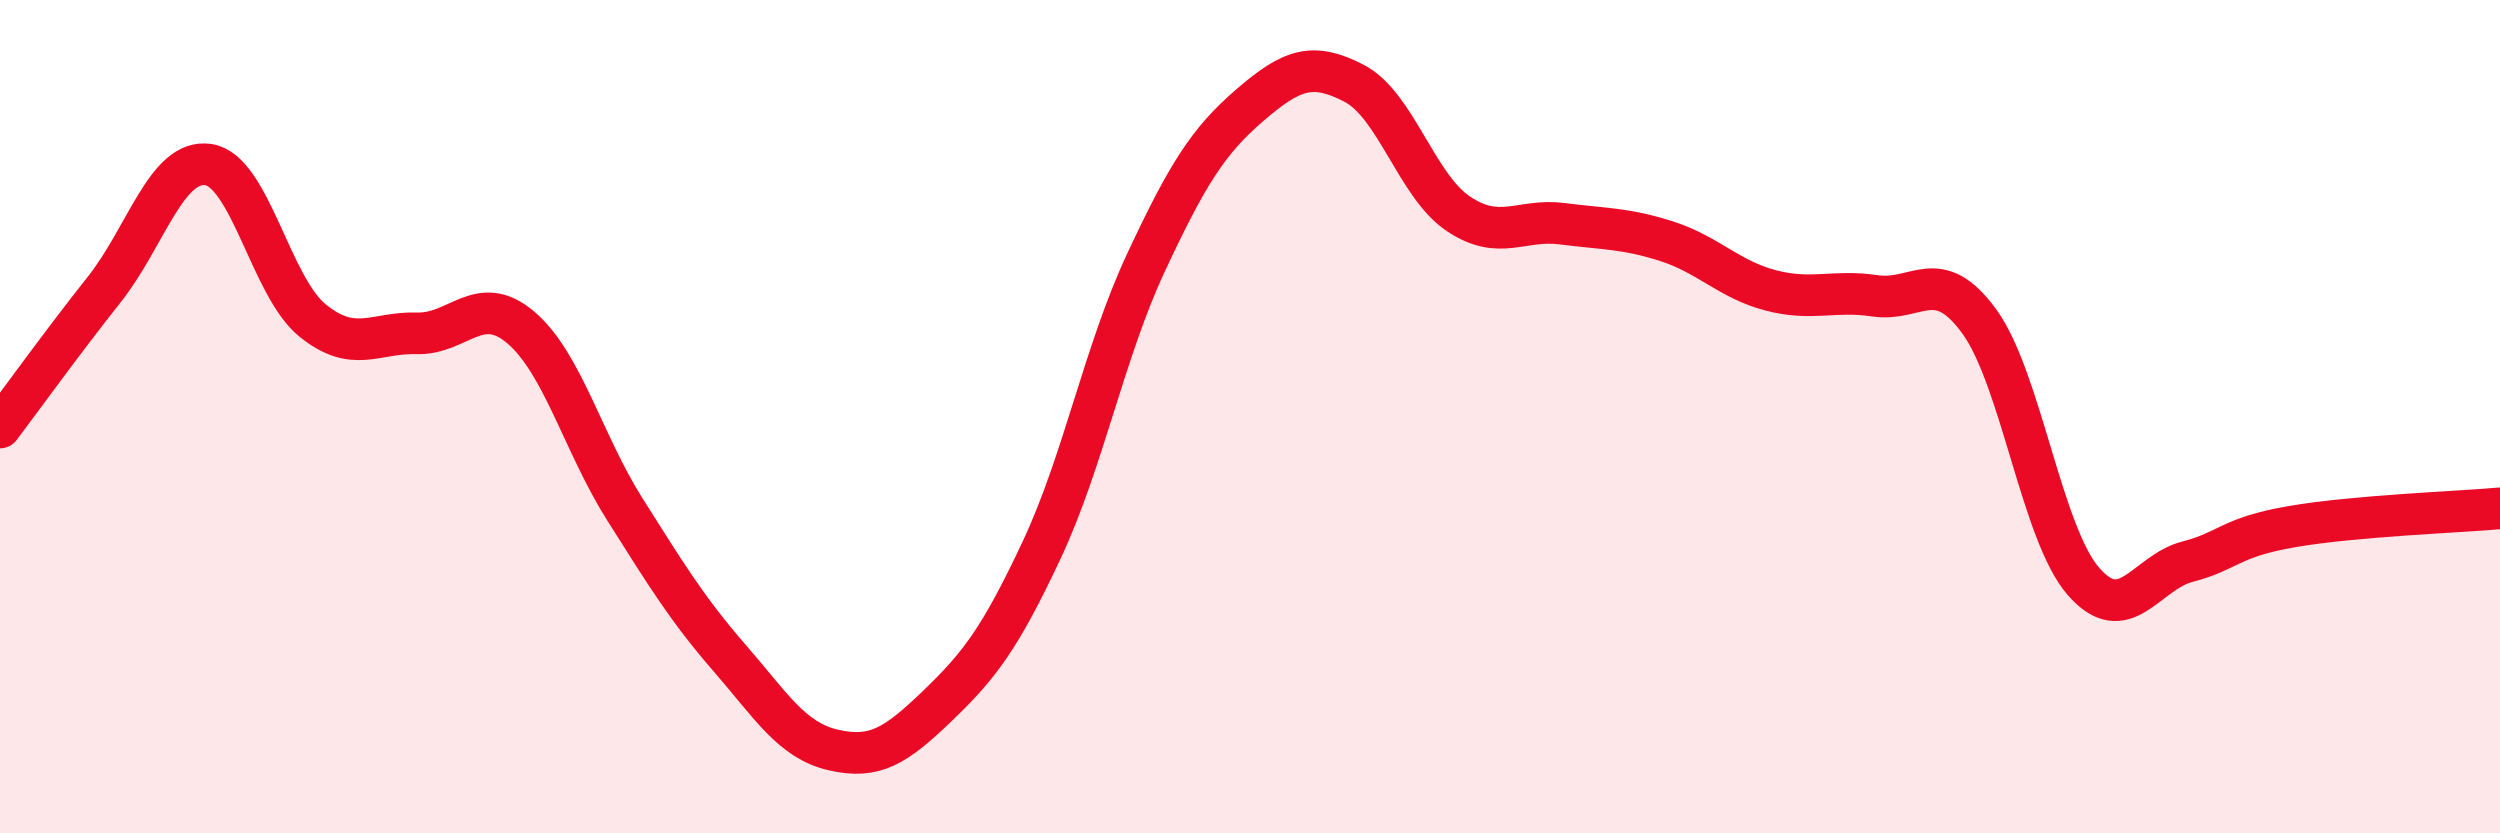
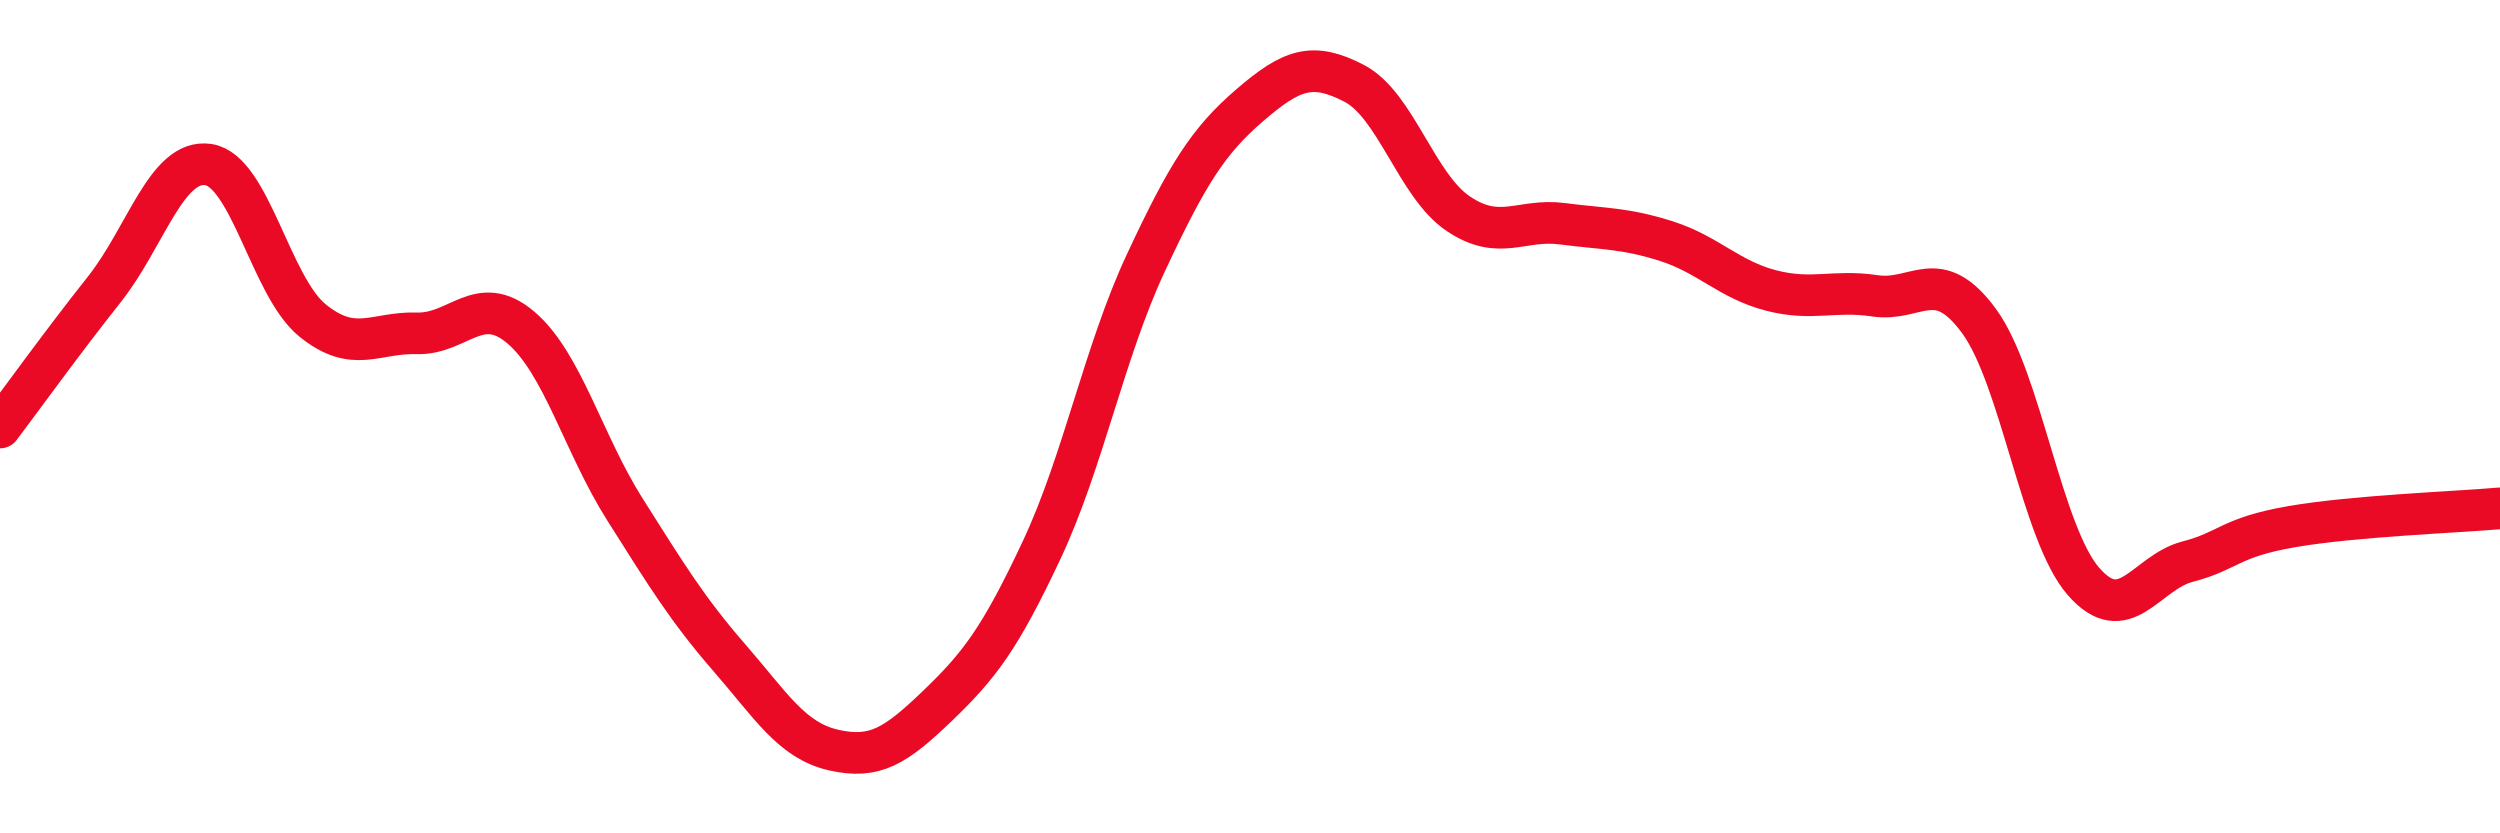
<svg xmlns="http://www.w3.org/2000/svg" width="60" height="20" viewBox="0 0 60 20">
-   <path d="M 0,10.26 C 0.5,9.6 1.5,8.21 2.5,6.95 C 3.5,5.69 4,3.8 5,3.95 C 6,4.1 6.5,6.88 7.5,7.69 C 8.5,8.5 9,7.97 10,8 C 11,8.03 11.5,7.01 12.5,7.86 C 13.5,8.71 14,10.65 15,12.23 C 16,13.81 16.5,14.63 17.5,15.78 C 18.5,16.93 19,17.77 20,18 C 21,18.23 21.5,17.9 22.5,16.94 C 23.5,15.98 24,15.33 25,13.2 C 26,11.07 26.5,8.45 27.5,6.31 C 28.5,4.17 29,3.38 30,2.52 C 31,1.66 31.5,1.48 32.5,2 C 33.5,2.52 34,4.46 35,5.13 C 36,5.8 36.5,5.24 37.5,5.37 C 38.5,5.5 39,5.47 40,5.79 C 41,6.11 41.5,6.71 42.5,6.97 C 43.5,7.23 44,6.95 45,7.1 C 46,7.25 46.5,6.34 47.5,7.71 C 48.5,9.08 49,12.8 50,13.95 C 51,15.1 51.5,13.74 52.5,13.48 C 53.5,13.22 53.5,12.9 55,12.64 C 56.5,12.38 59,12.29 60,12.2L60 20L0 20Z" fill="#EB0A25" opacity="0.1" stroke-linecap="round" stroke-linejoin="round" />
  <path d="M 0,10.26 C 0.5,9.6 1.5,8.21 2.5,6.95 C 3.5,5.69 4,3.8 5,3.95 C 6,4.1 6.5,6.88 7.5,7.69 C 8.5,8.5 9,7.97 10,8 C 11,8.03 11.5,7.01 12.5,7.86 C 13.5,8.71 14,10.65 15,12.23 C 16,13.81 16.5,14.63 17.5,15.78 C 18.5,16.93 19,17.77 20,18 C 21,18.23 21.5,17.9 22.5,16.94 C 23.5,15.98 24,15.33 25,13.2 C 26,11.07 26.5,8.45 27.5,6.31 C 28.5,4.17 29,3.38 30,2.52 C 31,1.66 31.5,1.48 32.5,2 C 33.5,2.52 34,4.46 35,5.13 C 36,5.8 36.5,5.24 37.5,5.37 C 38.5,5.5 39,5.47 40,5.79 C 41,6.11 41.5,6.71 42.5,6.97 C 43.5,7.23 44,6.95 45,7.1 C 46,7.25 46.5,6.34 47.5,7.71 C 48.5,9.08 49,12.8 50,13.95 C 51,15.1 51.5,13.74 52.5,13.48 C 53.5,13.22 53.5,12.9 55,12.64 C 56.5,12.38 59,12.29 60,12.2" stroke="#EB0A25" stroke-width="1" fill="none" stroke-linecap="round" stroke-linejoin="round" />
</svg>